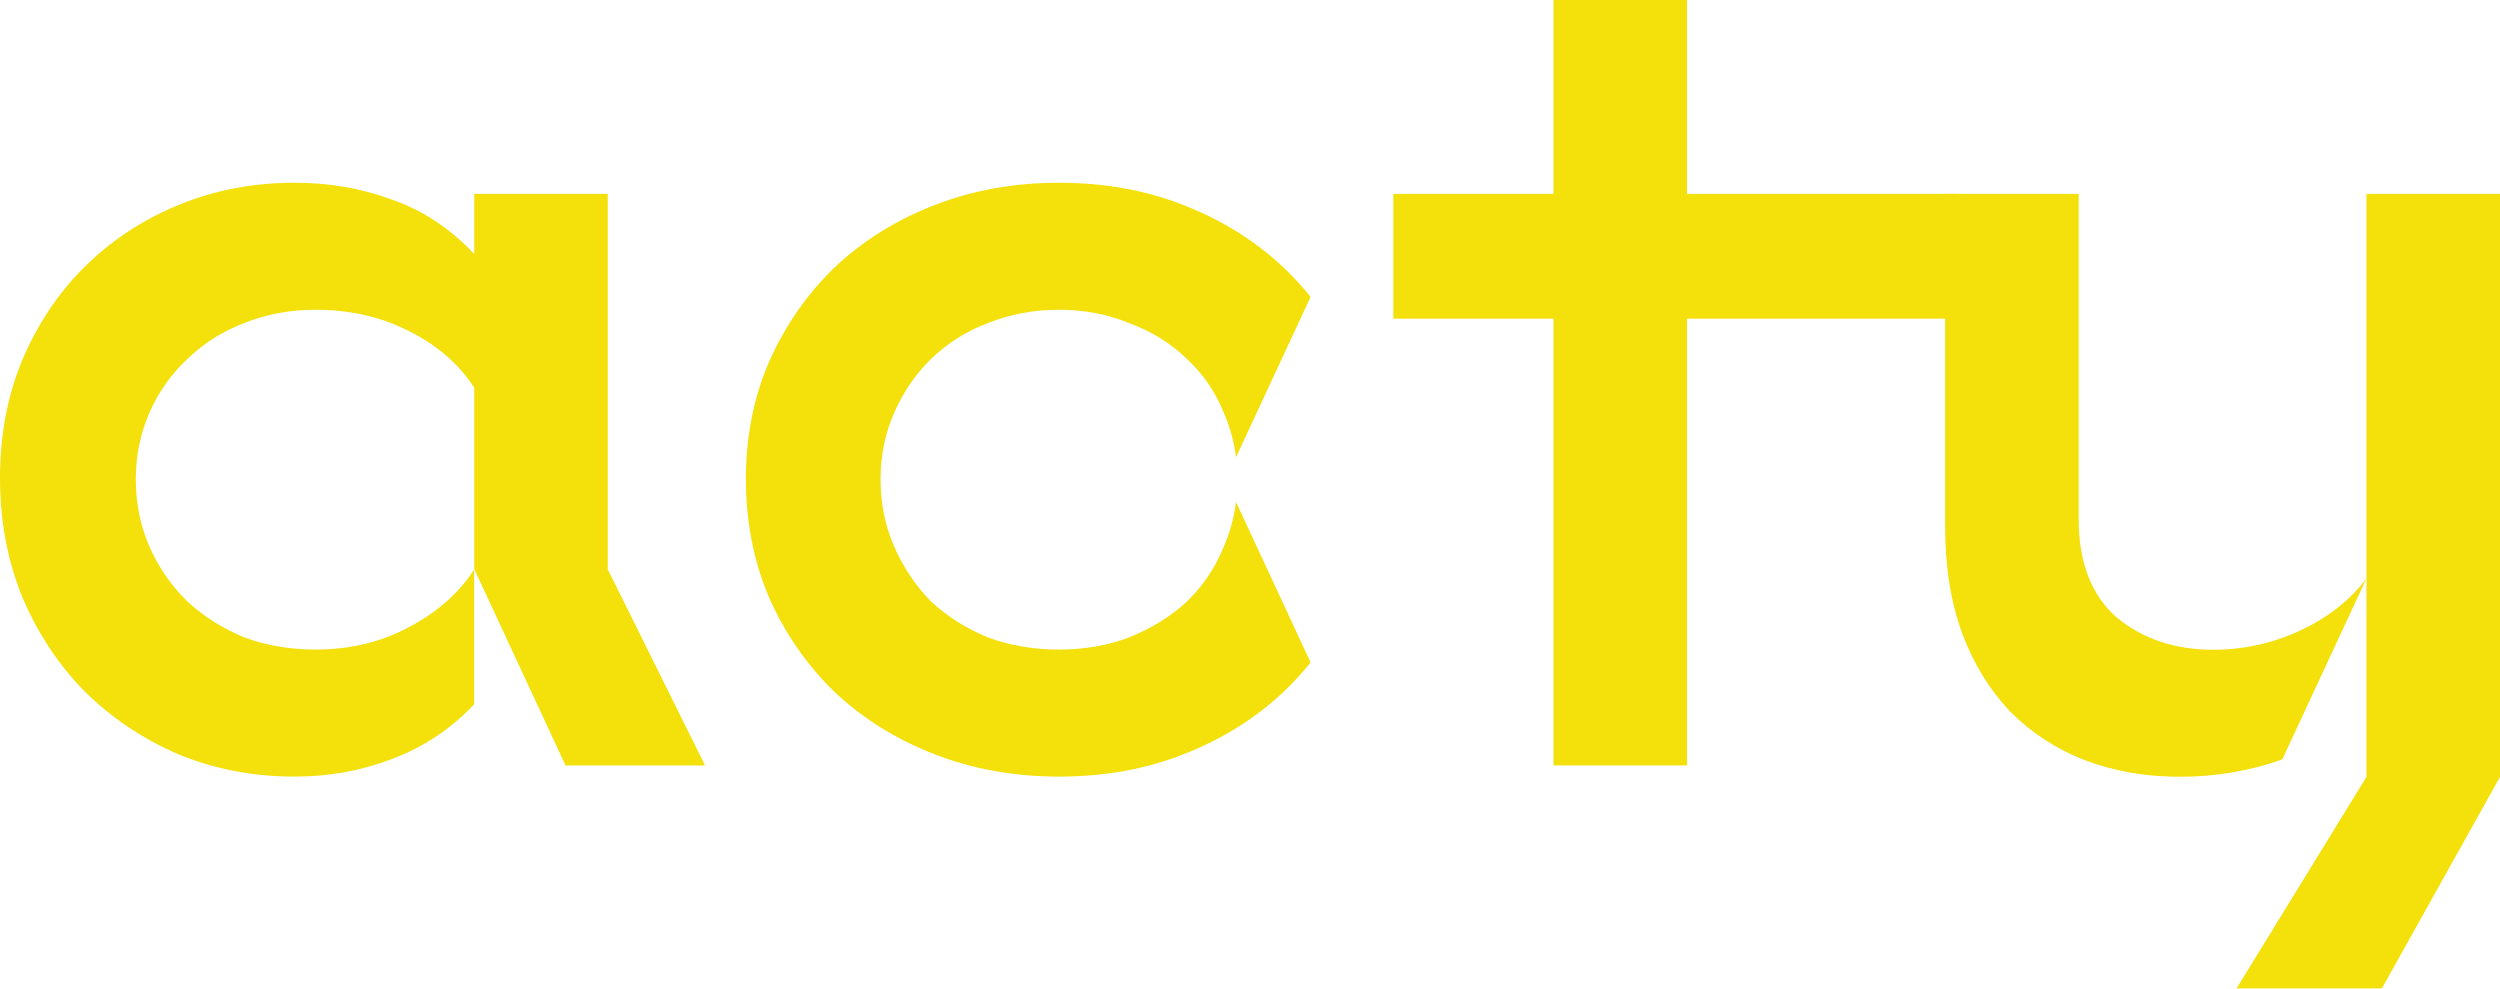
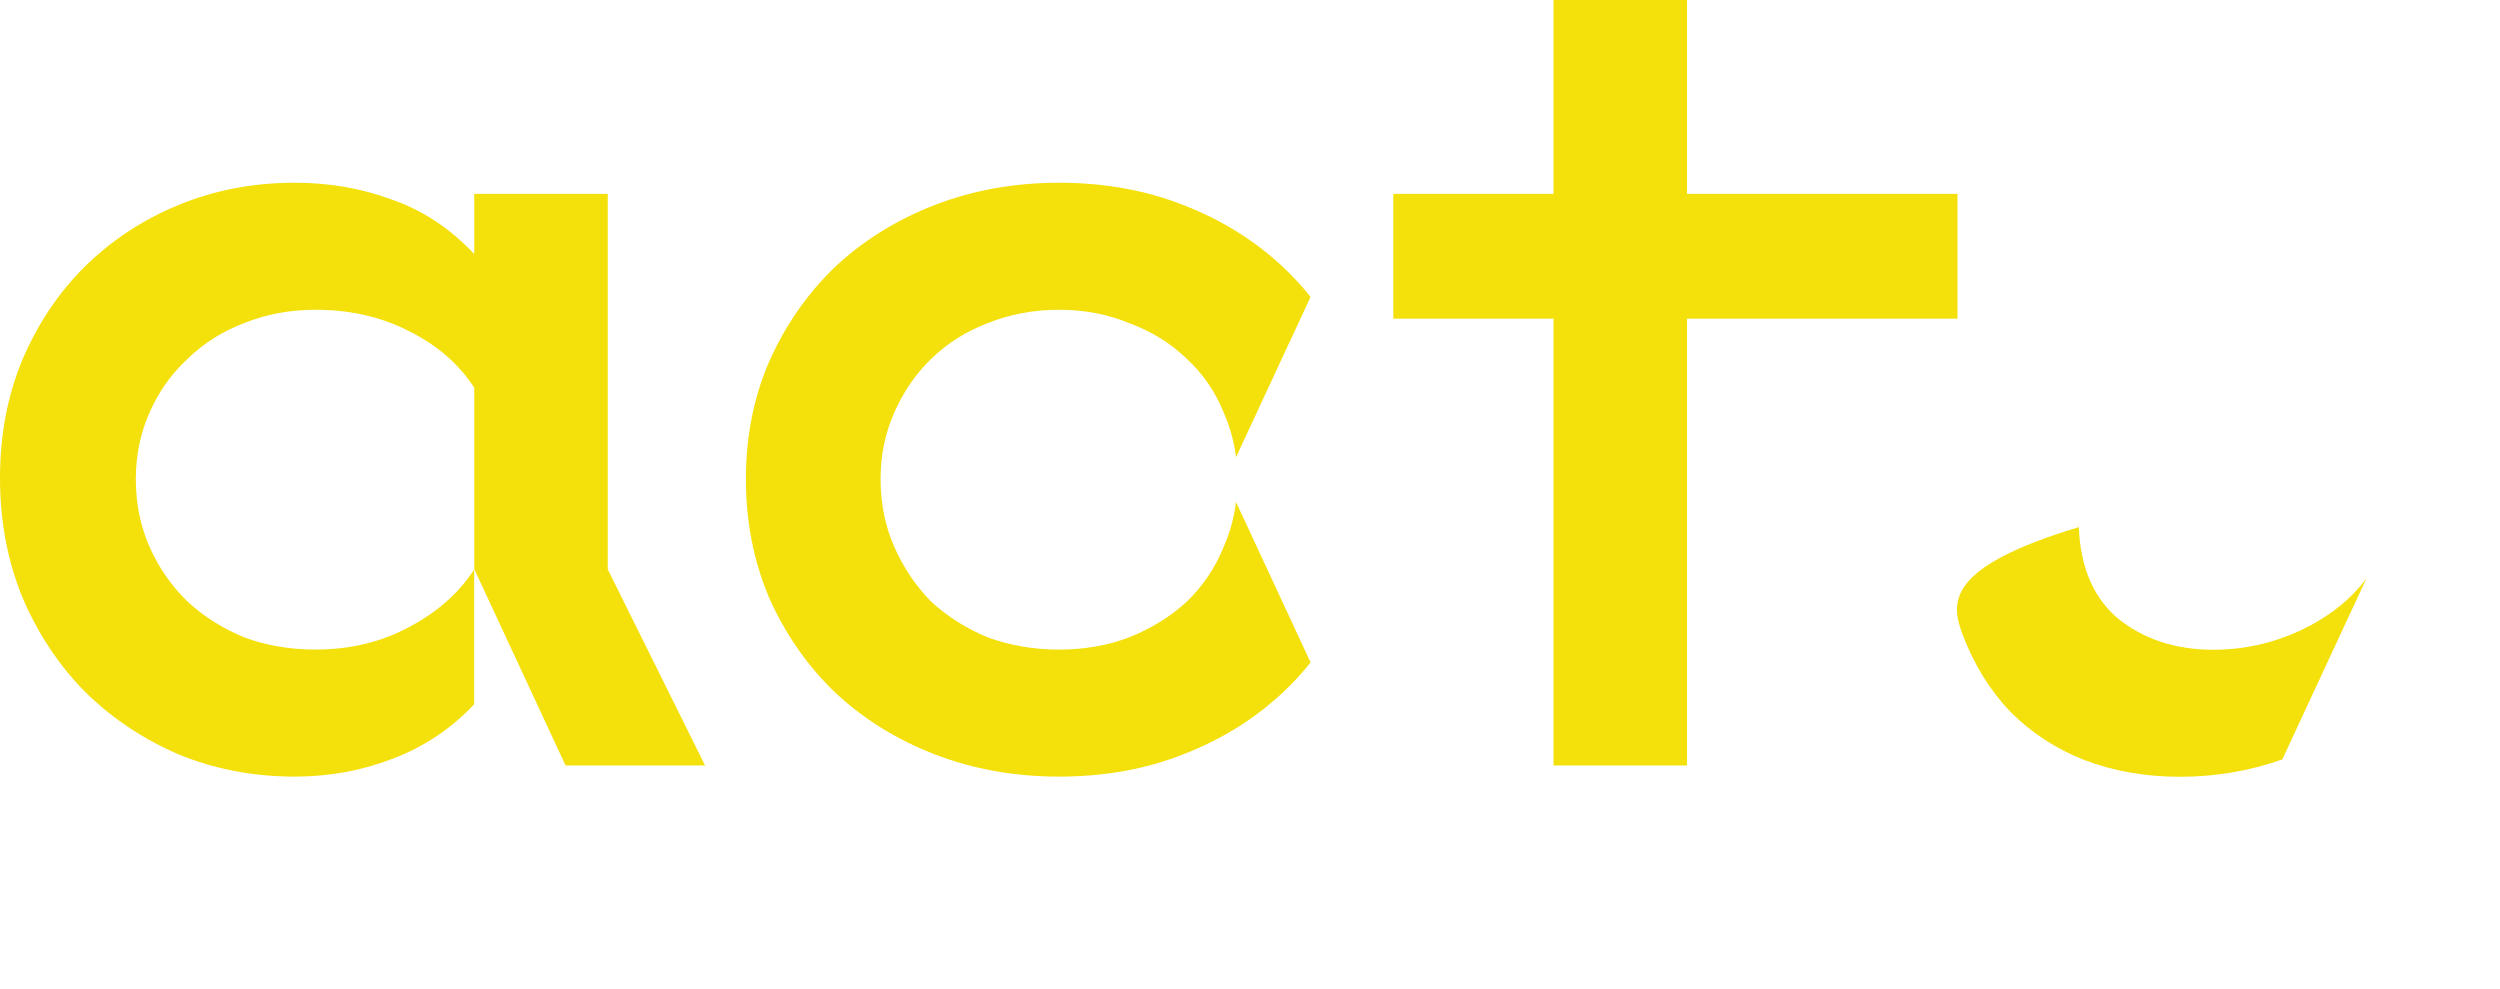
<svg xmlns="http://www.w3.org/2000/svg" width="91" height="36" viewBox="0 0 91 36" fill="none">
  <path class="a" d="M22.123 20.724V7.057H17.263V9.247C16.369 8.301 15.363 7.639 14.246 7.26C13.156 6.854 11.983 6.652 10.726 6.652C9.218 6.652 7.807 6.922 6.494 7.463C5.182 8.004 4.036 8.761 3.059 9.734C2.109 10.68 1.355 11.816 0.796 13.14C0.265 14.438 0 15.858 0 17.399C0 18.94 0.265 20.373 0.796 21.698C1.355 23.023 2.109 24.172 3.059 25.145C4.036 26.118 5.182 26.889 6.494 27.457C7.807 27.997 9.218 28.268 10.726 28.268C11.983 28.268 13.171 28.051 14.288 27.619C15.431 27.187 16.421 26.526 17.259 25.636V20.731C16.7 21.593 15.905 22.294 14.874 22.833C13.869 23.374 12.738 23.644 11.48 23.644C10.559 23.644 9.693 23.496 8.883 23.198C8.101 22.874 7.416 22.441 6.83 21.901C6.243 21.333 5.782 20.67 5.447 19.913C5.112 19.156 4.944 18.332 4.944 17.439C4.944 16.574 5.112 15.763 5.447 15.006C5.782 14.249 6.243 13.6 6.83 13.059C7.416 12.492 8.101 12.059 8.883 11.762C9.693 11.437 10.559 11.275 11.48 11.275C12.738 11.275 13.869 11.532 14.874 12.046C15.908 12.559 16.704 13.249 17.263 14.114V20.714L20.586 27.862H25.664L22.123 20.724Z" fill="#F4E00A" />
  <path d="M47.705 24.112C47.405 24.491 47.075 24.849 46.718 25.186C45.684 26.159 44.469 26.916 43.072 27.457C41.704 27.998 40.195 28.268 38.547 28.268C36.927 28.268 35.419 27.998 34.022 27.457C32.626 26.916 31.41 26.159 30.377 25.186C29.371 24.213 28.575 23.064 27.989 21.739C27.43 20.414 27.151 18.981 27.151 17.44C27.151 15.899 27.43 14.479 27.989 13.182C28.575 11.857 29.371 10.708 30.377 9.734C31.41 8.761 32.626 8.004 34.022 7.463C35.419 6.923 36.927 6.652 38.547 6.652C40.195 6.652 41.704 6.923 43.072 7.463C44.469 8.004 45.684 8.761 46.718 9.734C47.075 10.071 47.404 10.429 47.705 10.807L44.992 16.642C44.92 16.071 44.769 15.526 44.539 15.007C44.232 14.249 43.785 13.601 43.198 13.06C42.612 12.492 41.913 12.059 41.103 11.762C40.321 11.438 39.469 11.275 38.547 11.275C37.626 11.275 36.76 11.438 35.95 11.762C35.167 12.059 34.483 12.492 33.896 13.06C33.338 13.601 32.891 14.249 32.556 15.007C32.22 15.764 32.053 16.575 32.053 17.44C32.053 18.332 32.22 19.157 32.556 19.914C32.891 20.671 33.338 21.333 33.896 21.901C34.483 22.442 35.167 22.874 35.95 23.199C36.76 23.496 37.626 23.645 38.547 23.645C39.469 23.645 40.321 23.496 41.103 23.199C41.913 22.874 42.612 22.442 43.198 21.901C43.785 21.333 44.232 20.671 44.539 19.914C44.767 19.398 44.918 18.851 44.991 18.273L47.705 24.112Z" fill="#F4E00A" />
  <path d="M61.408 27.863L61.408 11.599H71.253V7.057H61.408V0H56.547V7.057H50.716V11.599H56.547C56.547 11.599 56.547 18.48 56.547 20.805C56.547 23.13 56.547 27.863 56.547 27.863H61.408Z" fill="#F4E00A" />
-   <path d="M91 28.279L86.701 35.977H81.411L86.14 28.279V7.057H91V28.279Z" fill="#F4E00A" />
-   <path d="M86.137 21.058C85.551 21.841 84.742 22.476 83.709 22.962C82.704 23.421 81.656 23.651 80.567 23.651C79.17 23.651 77.997 23.259 77.047 22.475C76.126 21.664 75.665 20.474 75.665 18.906V7.057H70.804V19.19C70.804 20.65 71.014 21.948 71.433 23.083C71.852 24.192 72.438 25.138 73.192 25.922C73.947 26.679 74.841 27.261 75.874 27.666C76.936 28.072 78.095 28.274 79.352 28.274C80.648 28.274 81.889 28.064 83.076 27.642L86.137 21.058Z" fill="#F4E00A" />
+   <path d="M86.137 21.058C85.551 21.841 84.742 22.476 83.709 22.962C82.704 23.421 81.656 23.651 80.567 23.651C79.17 23.651 77.997 23.259 77.047 22.475C76.126 21.664 75.665 20.474 75.665 18.906V7.057V19.19C70.804 20.65 71.014 21.948 71.433 23.083C71.852 24.192 72.438 25.138 73.192 25.922C73.947 26.679 74.841 27.261 75.874 27.666C76.936 28.072 78.095 28.274 79.352 28.274C80.648 28.274 81.889 28.064 83.076 27.642L86.137 21.058Z" fill="#F4E00A" />
</svg>